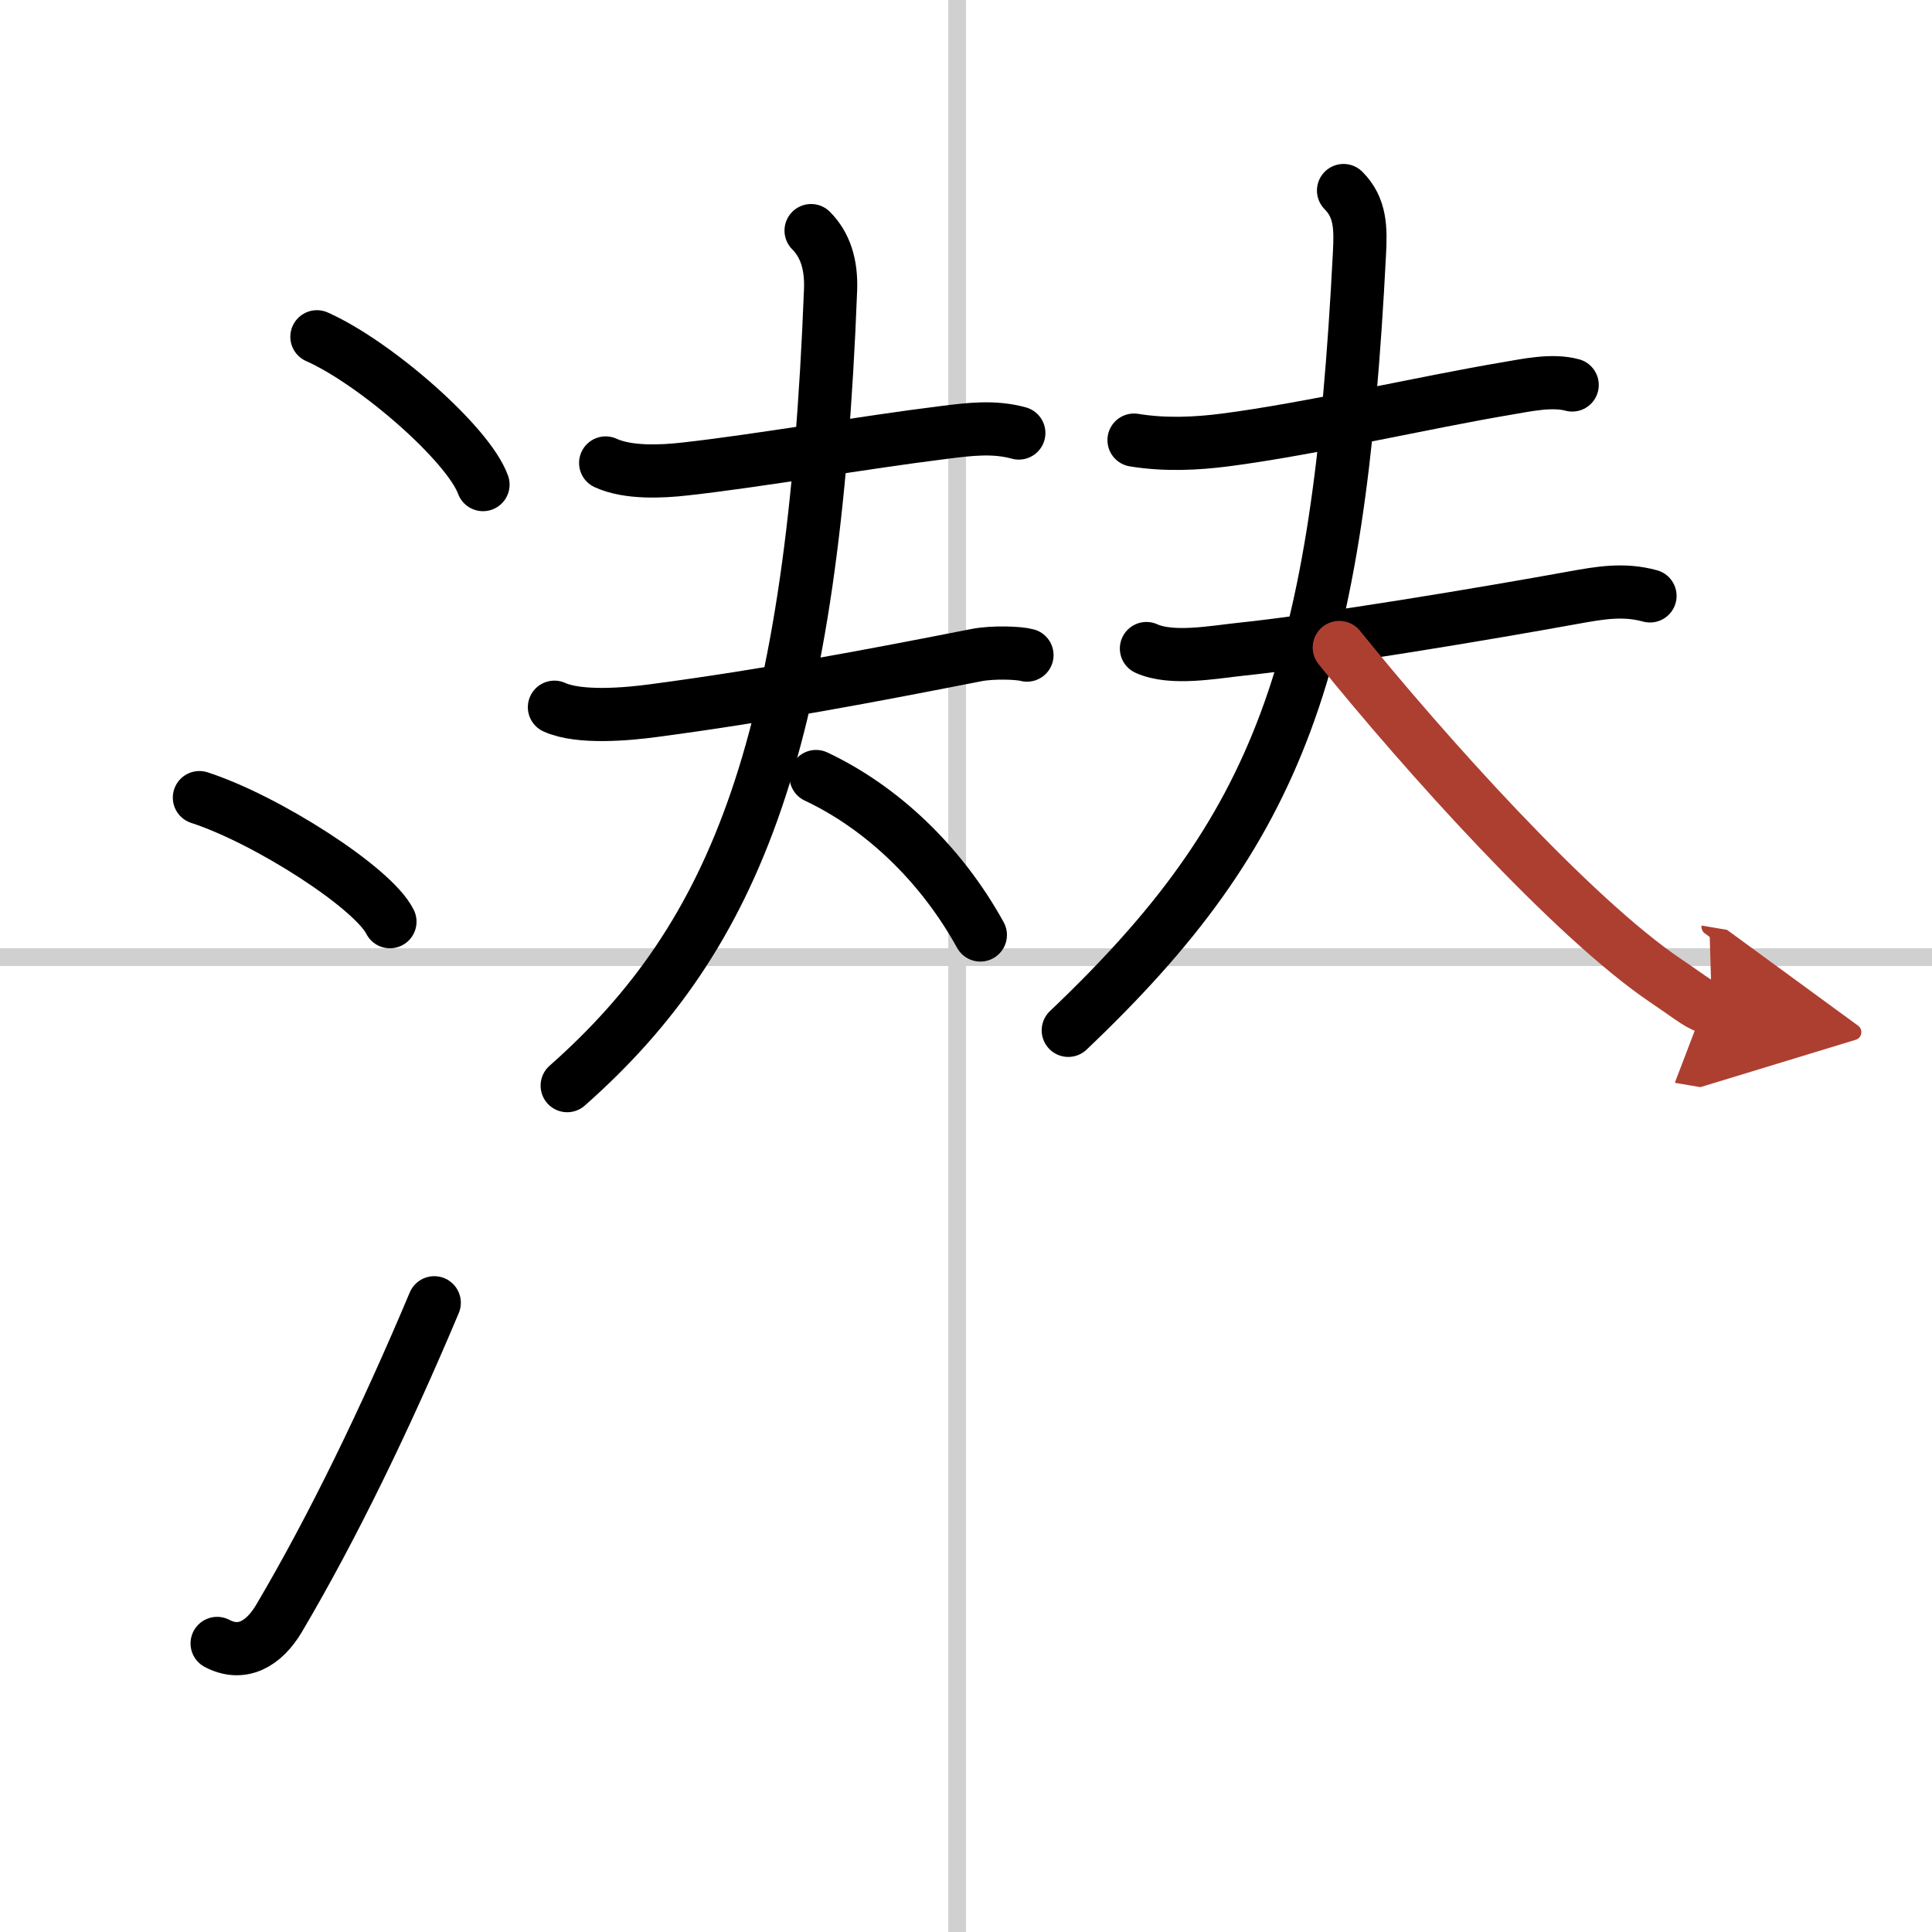
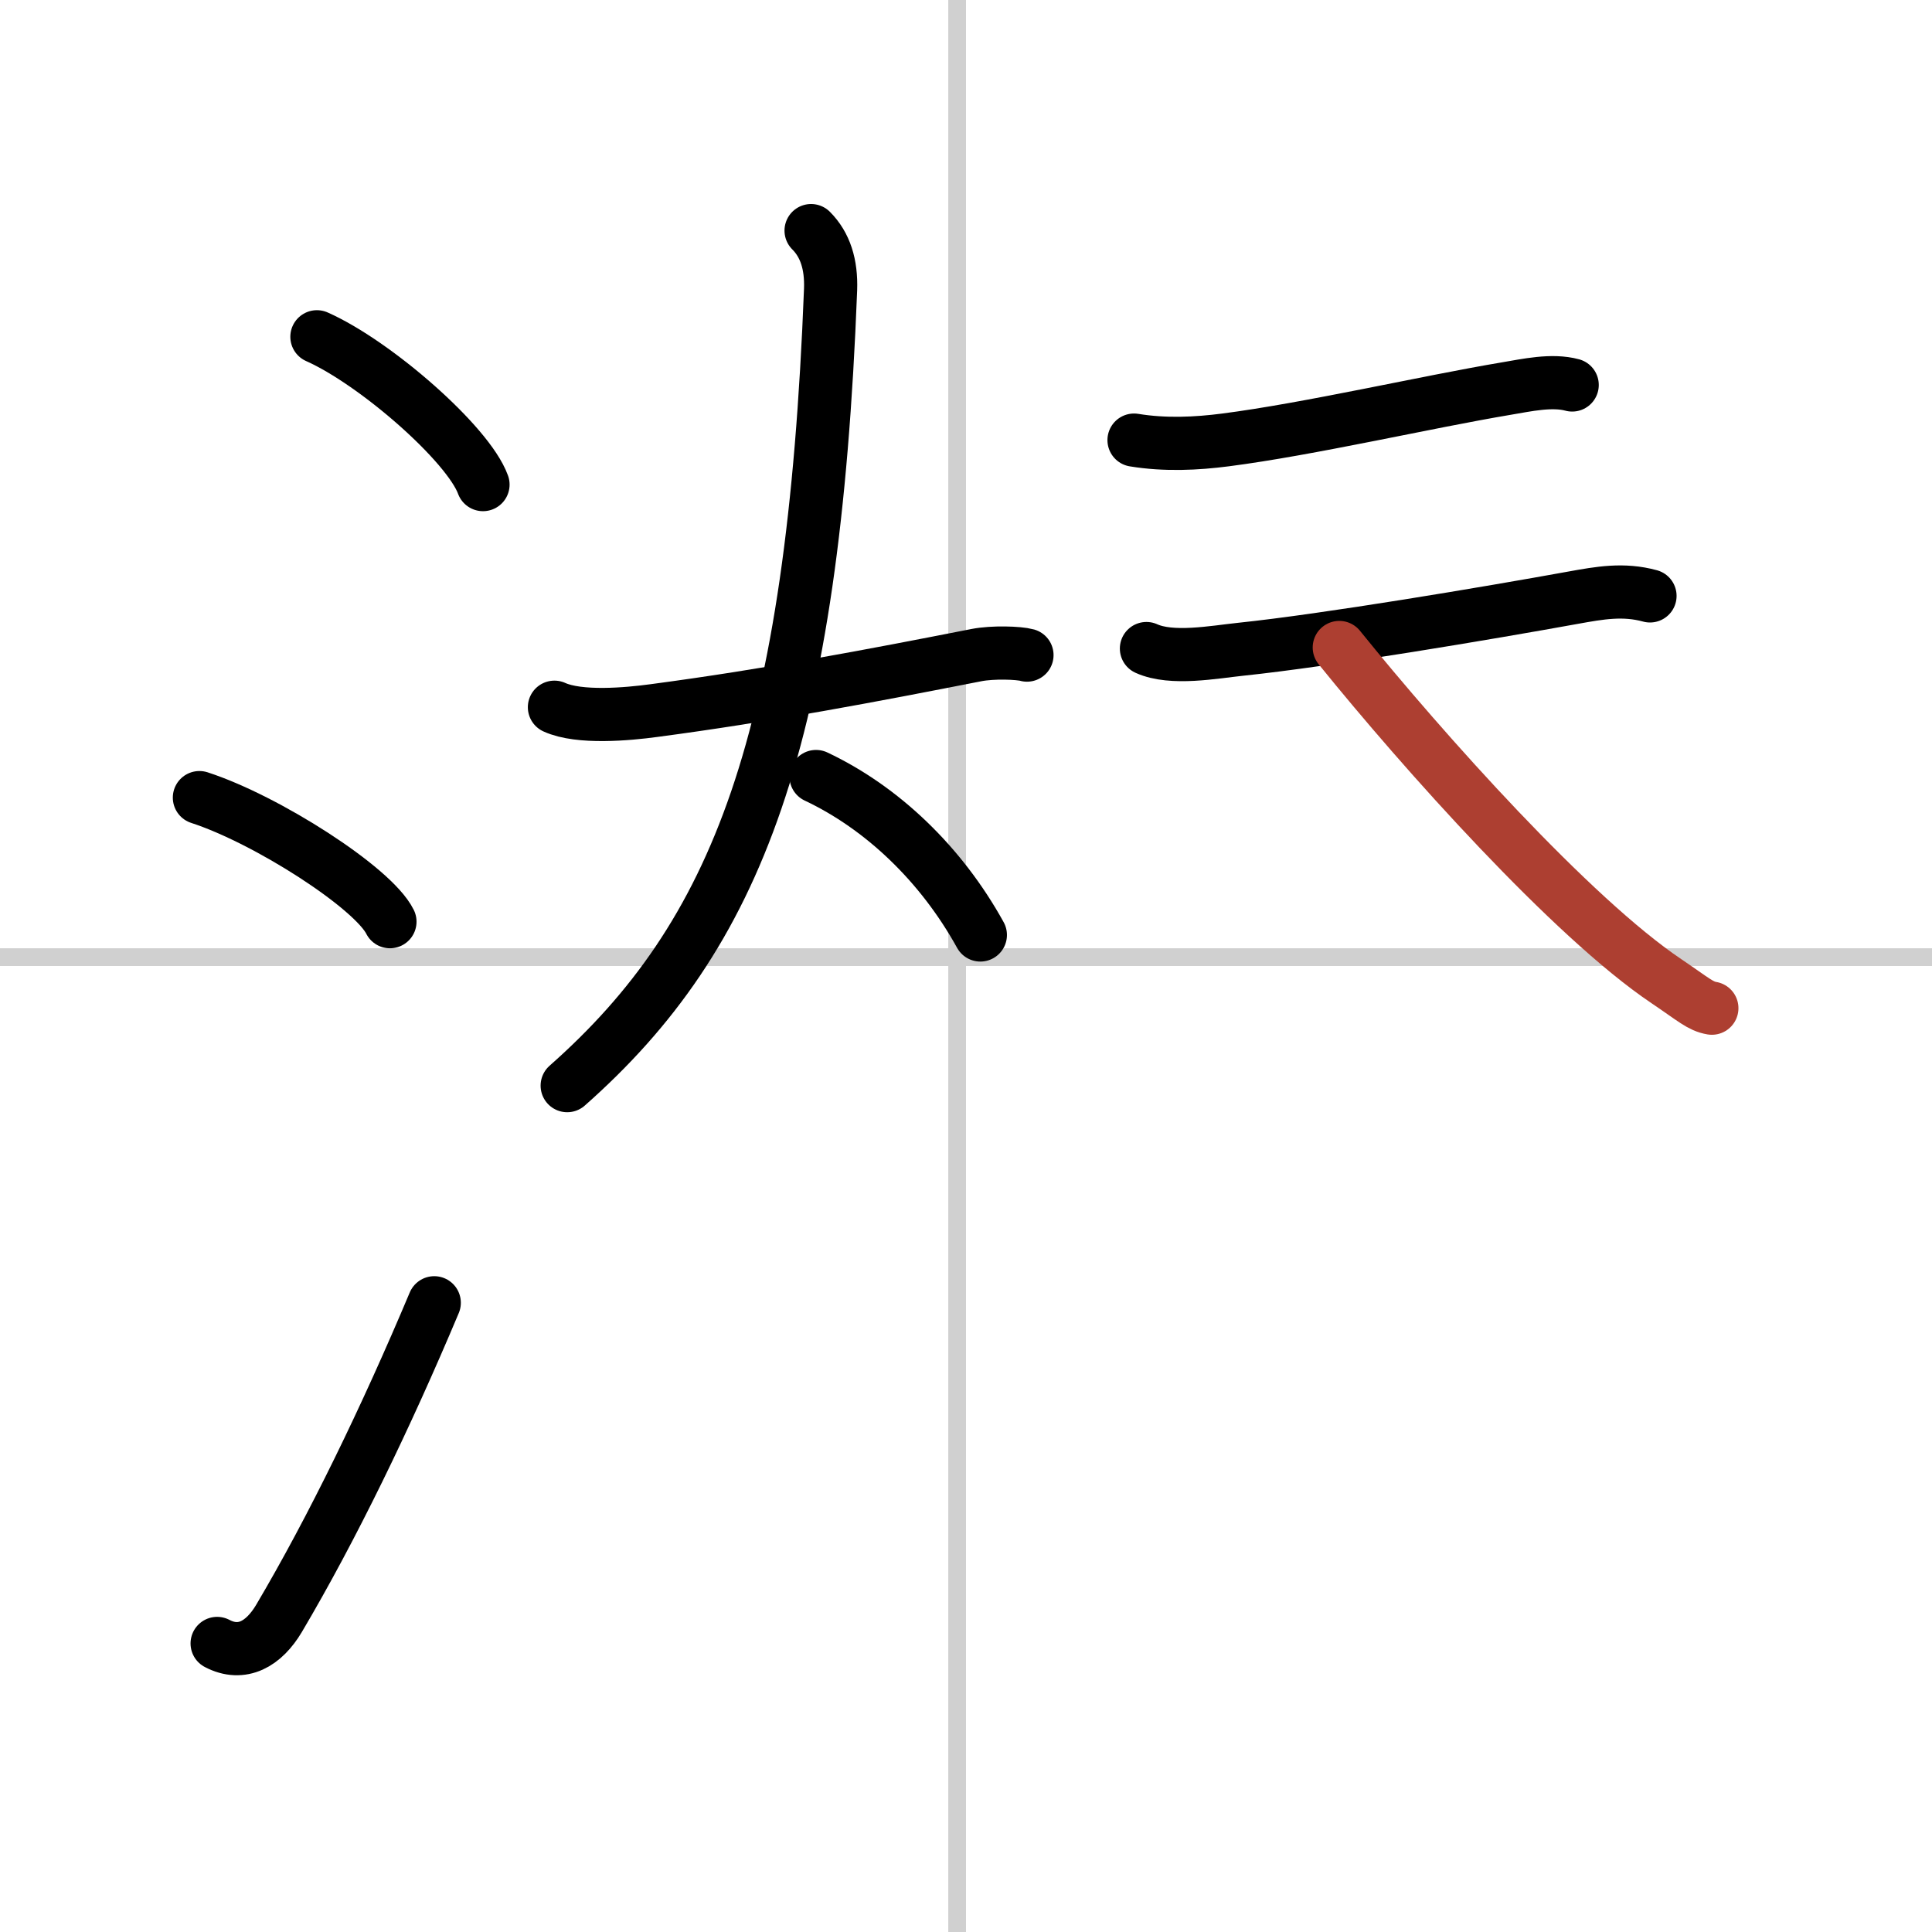
<svg xmlns="http://www.w3.org/2000/svg" width="400" height="400" viewBox="0 0 109 109">
  <defs>
    <marker id="a" markerWidth="4" orient="auto" refX="1" refY="5" viewBox="0 0 10 10">
-       <polyline points="0 0 10 5 0 10 1 5" fill="#ad3f31" stroke="#ad3f31" />
-     </marker>
+       </marker>
  </defs>
  <g fill="none" stroke="#000" stroke-linecap="round" stroke-linejoin="round" stroke-width="3">
    <rect width="100%" height="100%" fill="#fff" stroke="#fff" />
    <line x1="54" x2="54" y2="109" stroke="#d0d0d0" stroke-width="1" />
    <line x2="109" y1="54" y2="54" stroke="#d0d0d0" stroke-width="1" />
    <path d="m17.88 19c3.31 1.47 8.54 6.05 9.37 8.34" />
    <path d="m11.25 45c3.79 1.23 9.8 5.08 10.75 7" />
    <path d="m12.25 92.72c1.41 0.74 2.64 0.02 3.49-1.41 3.01-5.09 6.03-11.32 8.76-17.81" />
-     <path d="m34.17 26.12c1.26 0.58 3.15 0.49 4.47 0.34 4.16-0.46 10.06-1.5 14.6-2.06 1.43-0.18 2.82-0.36 4.24 0.03" />
    <path d="m31.28 39.9c1.4 0.64 4.14 0.39 5.61 0.19 6.41-0.85 12.24-1.96 18.2-3.13 0.92-0.18 2.39-0.13 2.85 0" />
    <path d="M45.76,13.01c0.8,0.8,1.15,1.91,1.1,3.32C45.88,41.75,41.62,52.75,32,61.25" />
    <path d="m46.04 43.81c3.71 1.75 7.05 4.92 9.27 8.94" />
    <path d="m63.98 24.83c1.77 0.29 3.53 0.2 5.16-0.01 4.73-0.61 11.28-2.13 15.86-2.9 1.13-0.19 2.56-0.51 3.7-0.2" />
    <path d="m64.68 36.59c1.43 0.65 3.8 0.2 5.32 0.04 4.88-0.51 13.96-2.04 18.76-2.91 1.5-0.27 2.83-0.51 4.33-0.1" />
-     <path d="m75.8 10.75c0.97 0.97 0.97 2.14 0.9 3.52-1.2 23.48-4.45 32.48-16.43 43.86" />
    <path d="m75.56 36.53c4.76 5.89 13.12 15.24 18.46 18.83 1.54 1.04 1.91 1.41 2.56 1.52" marker-end="url(#a)" stroke="#ad3f31" />
  </g>
</svg>